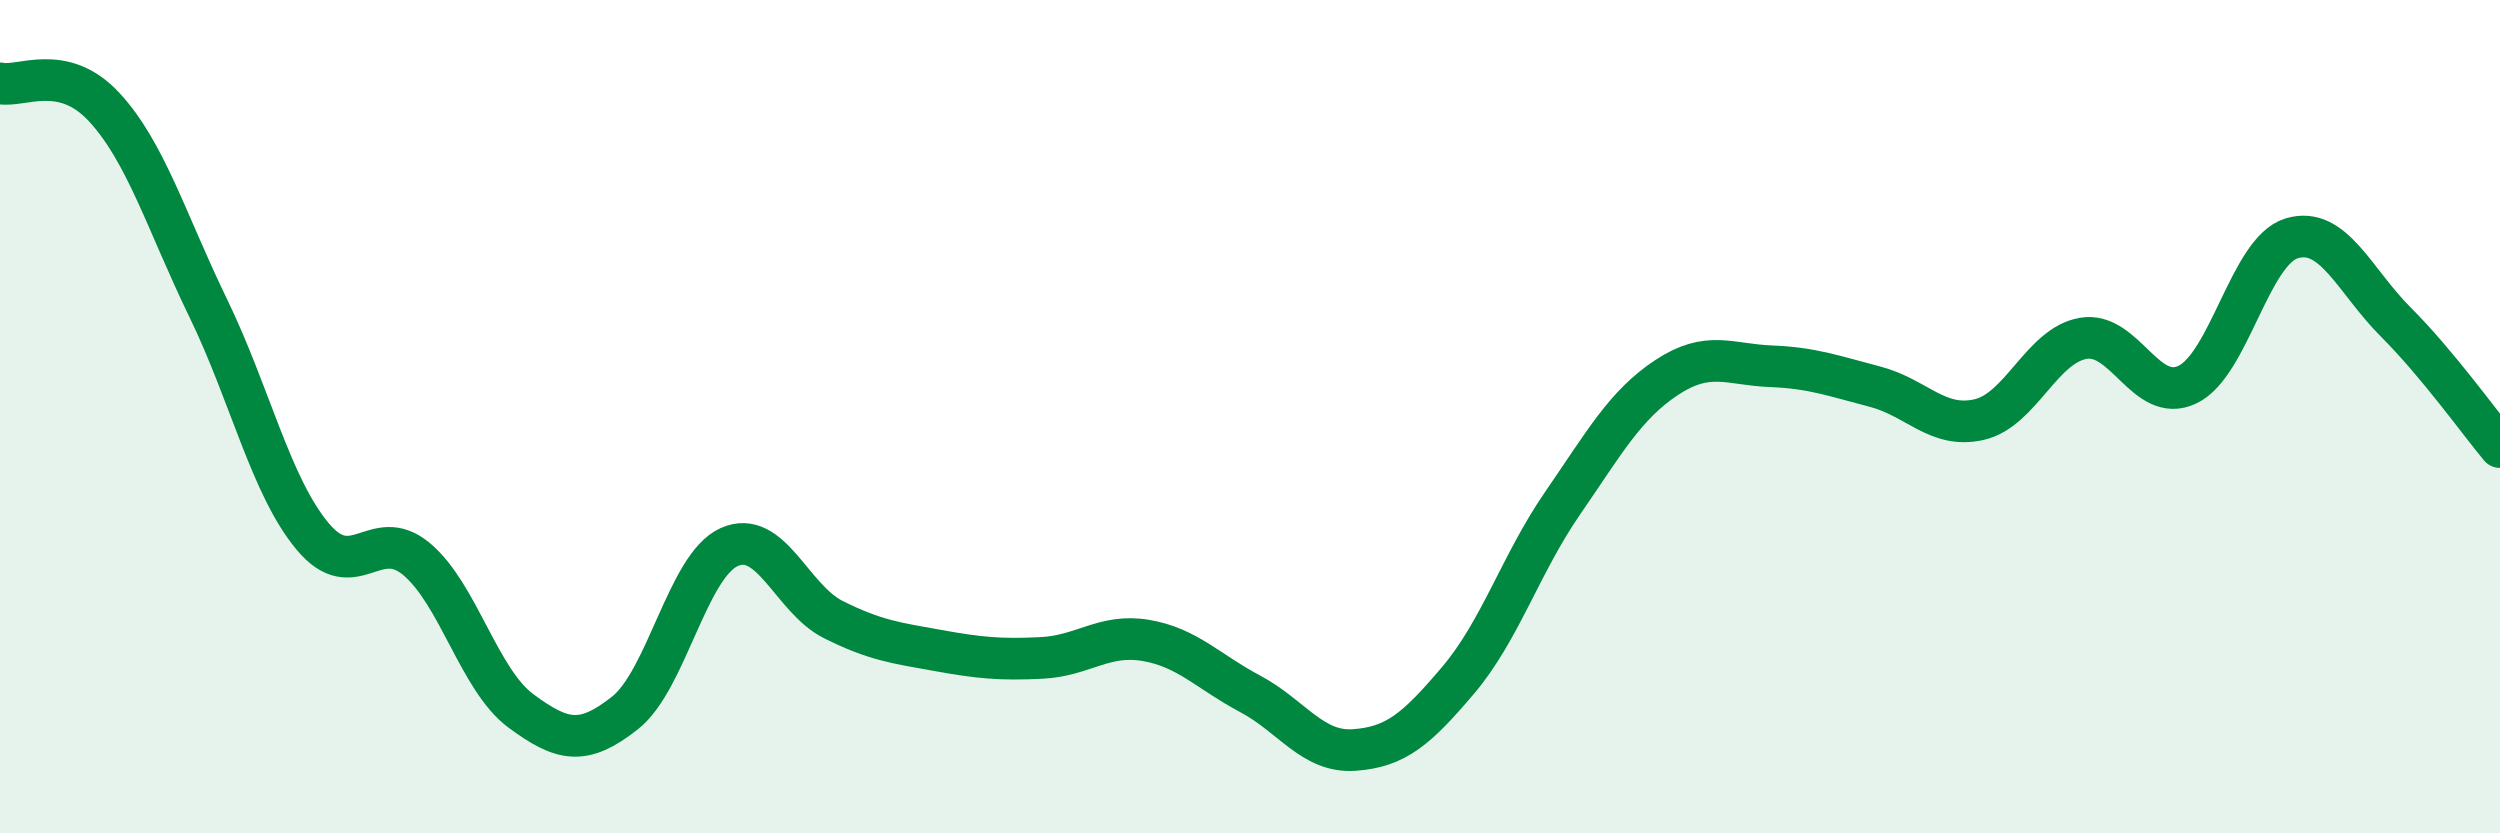
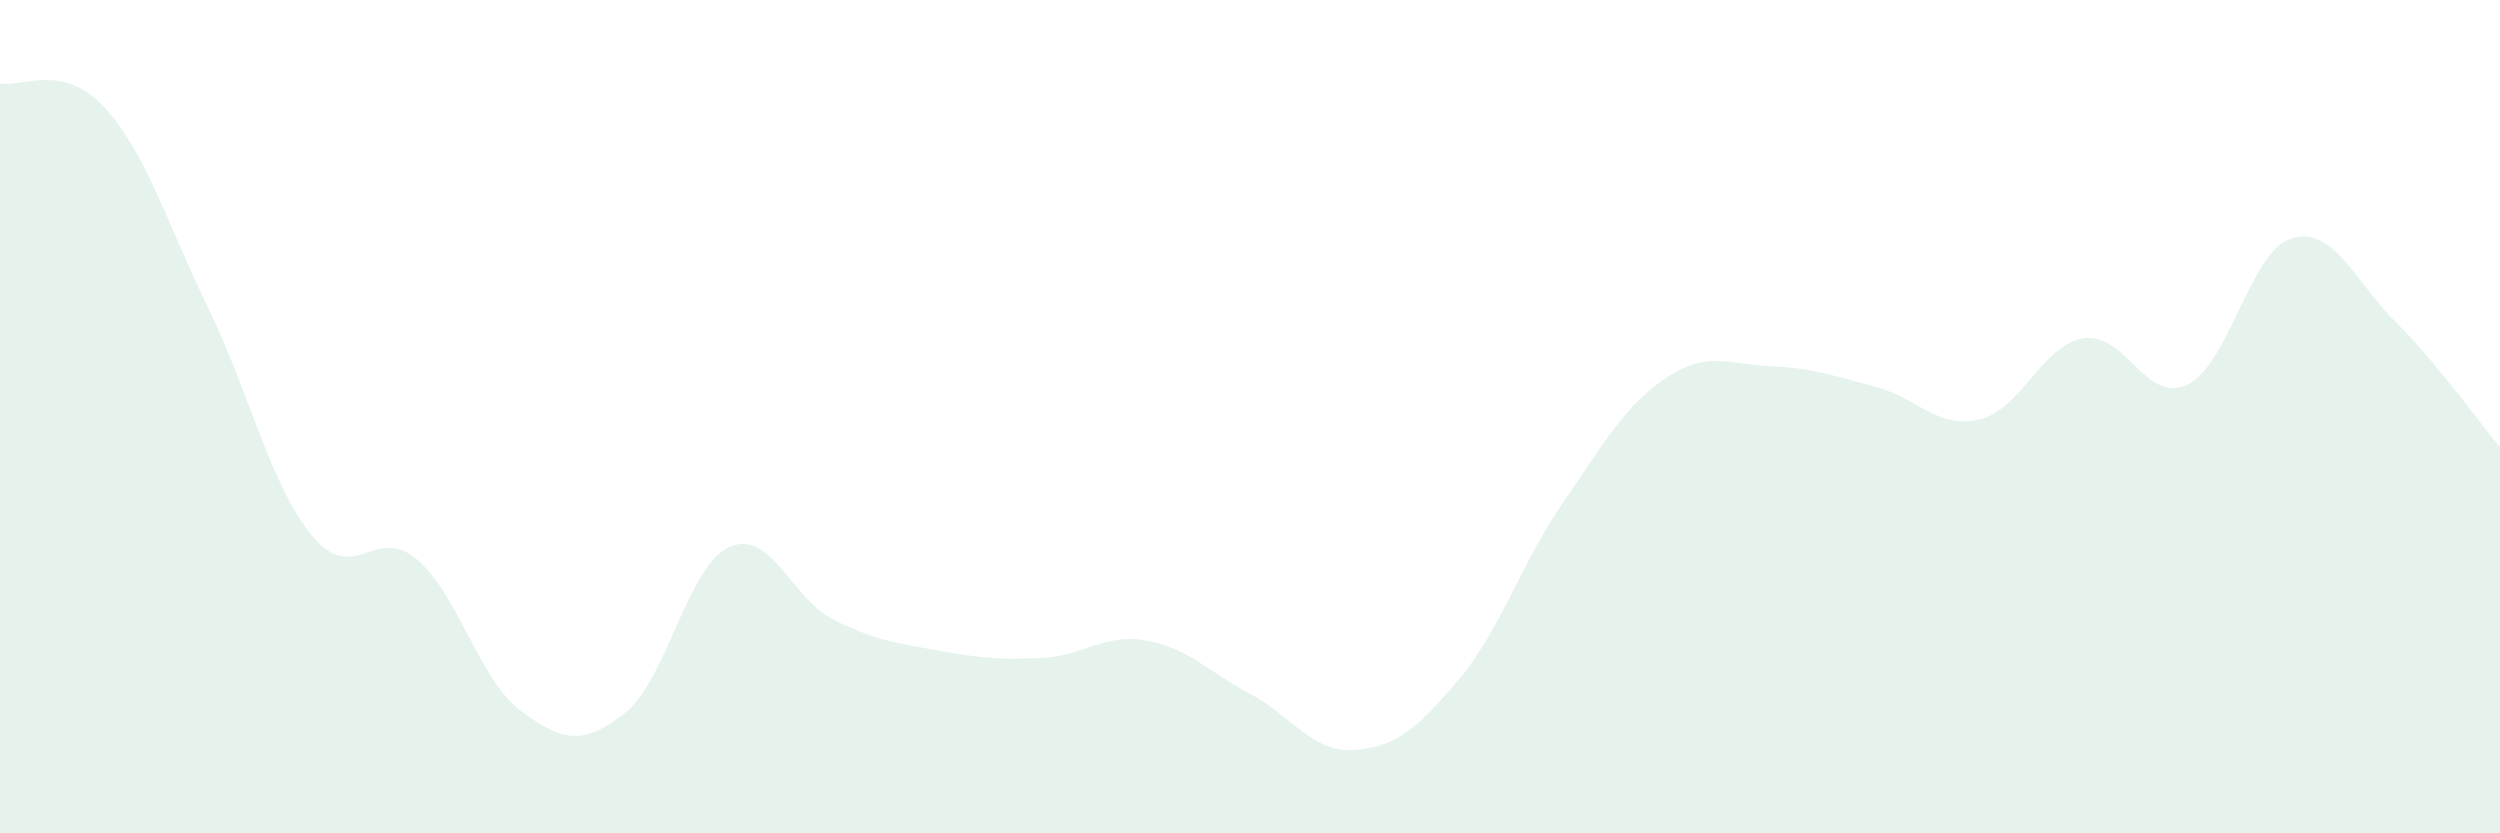
<svg xmlns="http://www.w3.org/2000/svg" width="60" height="20" viewBox="0 0 60 20">
  <path d="M 0,2 C 0.5,2.11 1.5,1.49 2.5,2.57 C 3.5,3.65 4,5.34 5,7.4 C 6,9.46 6.5,11.67 7.5,12.87 C 8.5,14.07 9,12.58 10,13.42 C 11,14.26 11.5,16.32 12.5,17.06 C 13.5,17.8 14,17.9 15,17.11 C 16,16.32 16.5,13.58 17.5,13.13 C 18.5,12.68 19,14.37 20,14.87 C 21,15.37 21.5,15.43 22.5,15.61 C 23.5,15.79 24,15.84 25,15.79 C 26,15.74 26.5,15.2 27.5,15.37 C 28.5,15.54 29,16.12 30,16.65 C 31,17.18 31.5,18.07 32.5,18 C 33.5,17.93 34,17.5 35,16.32 C 36,15.14 36.5,13.53 37.5,12.08 C 38.5,10.63 39,9.72 40,9.06 C 41,8.4 41.5,8.75 42.5,8.79 C 43.5,8.83 44,9.02 45,9.28 C 46,9.54 46.5,10.3 47.5,10.07 C 48.5,9.84 49,8.29 50,8.12 C 51,7.95 51.5,9.71 52.5,9.23 C 53.5,8.75 54,6.02 55,5.72 C 56,5.42 56.5,6.73 57.5,7.73 C 58.5,8.73 59.5,10.13 60,10.73L60 20L0 20Z" fill="#008740" opacity="0.1" stroke-linecap="round" stroke-linejoin="round" />
-   <path d="M 0,2 C 0.5,2.11 1.5,1.49 2.5,2.57 C 3.5,3.65 4,5.34 5,7.4 C 6,9.46 6.5,11.67 7.5,12.87 C 8.5,14.07 9,12.58 10,13.42 C 11,14.26 11.5,16.32 12.5,17.06 C 13.5,17.8 14,17.9 15,17.11 C 16,16.32 16.5,13.58 17.5,13.13 C 18.5,12.68 19,14.37 20,14.87 C 21,15.37 21.5,15.43 22.5,15.61 C 23.5,15.79 24,15.84 25,15.79 C 26,15.74 26.5,15.2 27.5,15.37 C 28.5,15.54 29,16.12 30,16.65 C 31,17.18 31.5,18.07 32.5,18 C 33.5,17.93 34,17.5 35,16.32 C 36,15.14 36.5,13.53 37.5,12.08 C 38.5,10.63 39,9.72 40,9.06 C 41,8.4 41.5,8.75 42.5,8.79 C 43.5,8.83 44,9.02 45,9.28 C 46,9.54 46.5,10.3 47.5,10.07 C 48.5,9.84 49,8.29 50,8.12 C 51,7.95 51.5,9.71 52.5,9.23 C 53.5,8.75 54,6.02 55,5.72 C 56,5.42 56.5,6.73 57.5,7.73 C 58.5,8.73 59.5,10.13 60,10.73" stroke="#008740" stroke-width="1" fill="none" stroke-linecap="round" stroke-linejoin="round" />
</svg>